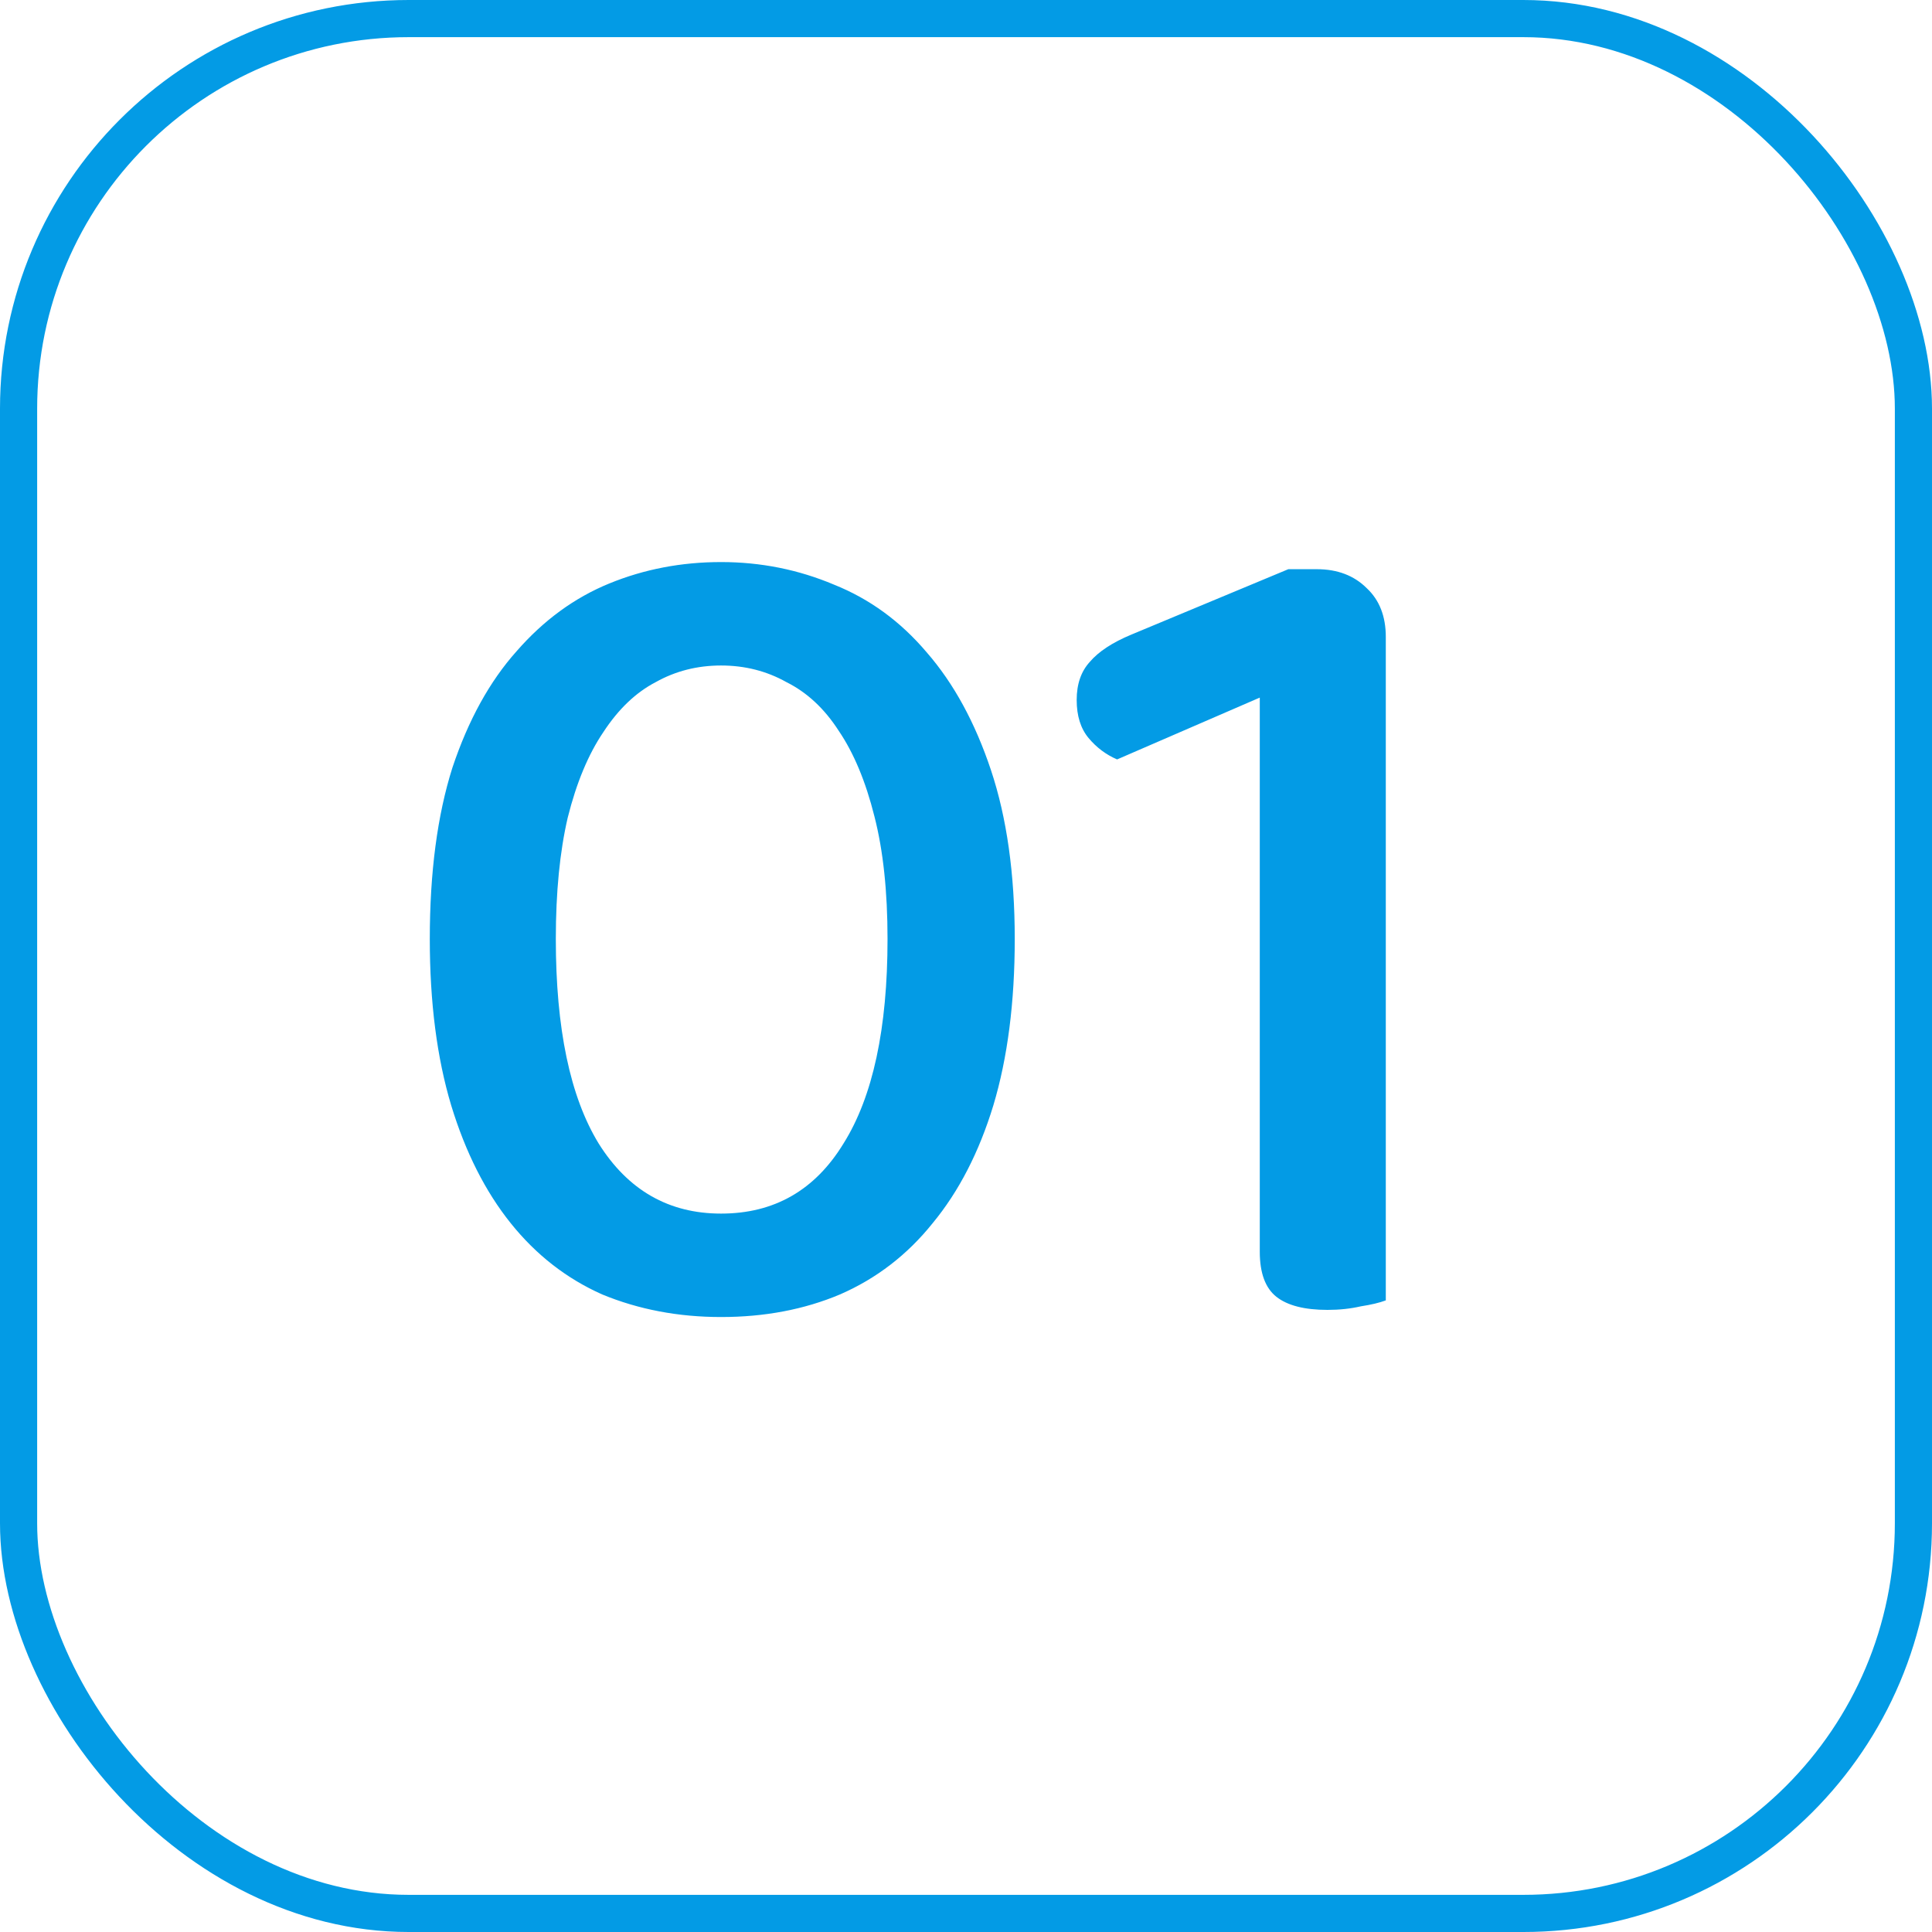
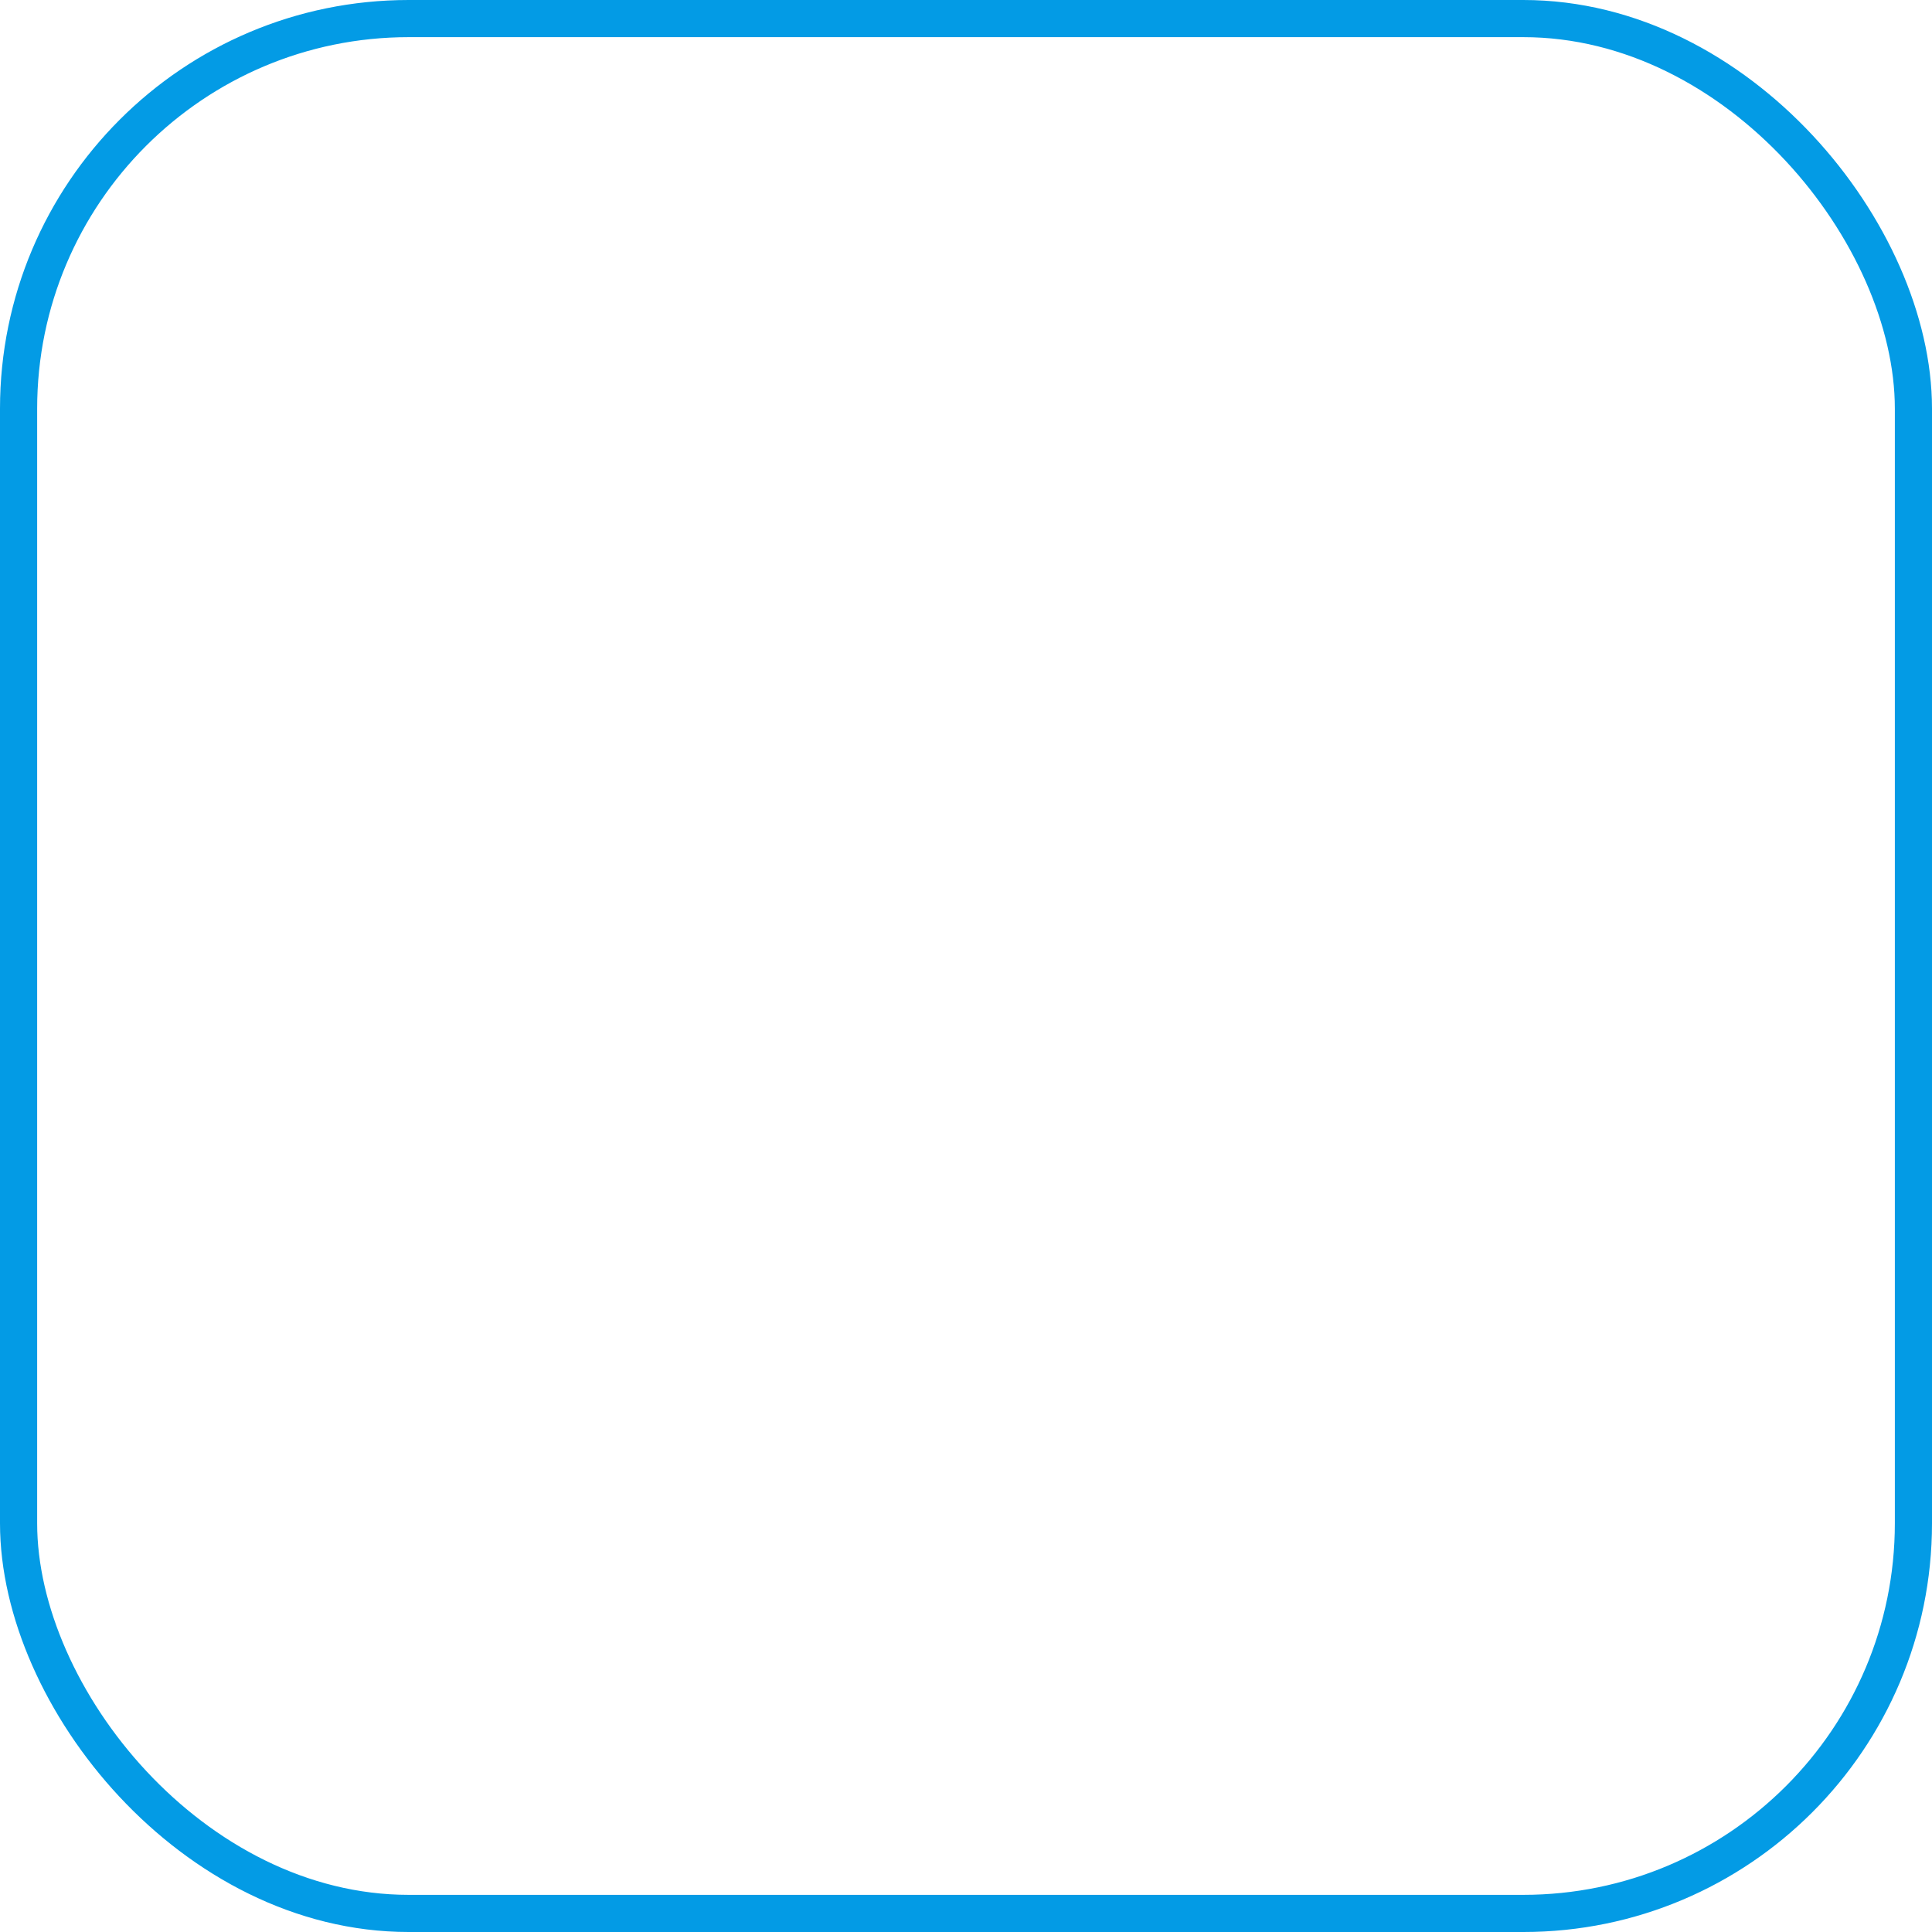
<svg xmlns="http://www.w3.org/2000/svg" width="52" height="52" viewBox="0 0 52 52" fill="none">
-   <path d="M23.888 25.272C23.888 23.992 23.771 22.893 23.536 21.976C23.301 21.037 22.981 20.269 22.576 19.672C22.192 19.075 21.723 18.637 21.168 18.36C20.635 18.061 20.048 17.912 19.408 17.912C18.768 17.912 18.181 18.061 17.648 18.36C17.115 18.637 16.645 19.085 16.24 19.704C15.835 20.301 15.515 21.069 15.28 22.008C15.067 22.925 14.96 24.013 14.96 25.272C14.96 27.683 15.344 29.517 16.112 30.776C16.901 32.035 18 32.664 19.408 32.664C20.837 32.664 21.936 32.035 22.704 30.776C23.493 29.517 23.888 27.683 23.888 25.272ZM19.408 35.448C18.256 35.448 17.189 35.245 16.208 34.84C15.248 34.413 14.427 33.773 13.744 32.92C13.061 32.067 12.528 31.011 12.144 29.752C11.76 28.472 11.568 26.979 11.568 25.272C11.568 23.48 11.771 21.944 12.176 20.664C12.603 19.384 13.179 18.339 13.904 17.528C14.629 16.696 15.461 16.088 16.4 15.704C17.339 15.32 18.341 15.128 19.408 15.128C20.475 15.128 21.488 15.331 22.448 15.736C23.408 16.12 24.24 16.728 24.944 17.56C25.669 18.392 26.245 19.448 26.672 20.728C27.099 22.008 27.312 23.523 27.312 25.272C27.312 26.979 27.12 28.472 26.736 29.752C26.352 31.011 25.808 32.067 25.104 32.92C24.421 33.773 23.589 34.413 22.608 34.84C21.648 35.245 20.581 35.448 19.408 35.448ZM37.299 35C37.129 35.064 36.905 35.117 36.627 35.16C36.35 35.224 36.051 35.256 35.731 35.256C35.113 35.256 34.654 35.139 34.355 34.904C34.057 34.669 33.907 34.264 33.907 33.688V18.776L30.067 20.44C29.769 20.312 29.513 20.12 29.299 19.864C29.086 19.608 28.979 19.267 28.979 18.84C28.979 18.413 29.097 18.072 29.331 17.816C29.566 17.539 29.939 17.293 30.451 17.08L34.675 15.32H35.443C35.998 15.32 36.446 15.491 36.787 15.832C37.129 16.152 37.299 16.589 37.299 17.144V35Z" fill="#039BE5" />
  <rect x="0.5" y="0.5" width="51" height="51" rx="10.5" stroke="#039BE5" />
</svg>